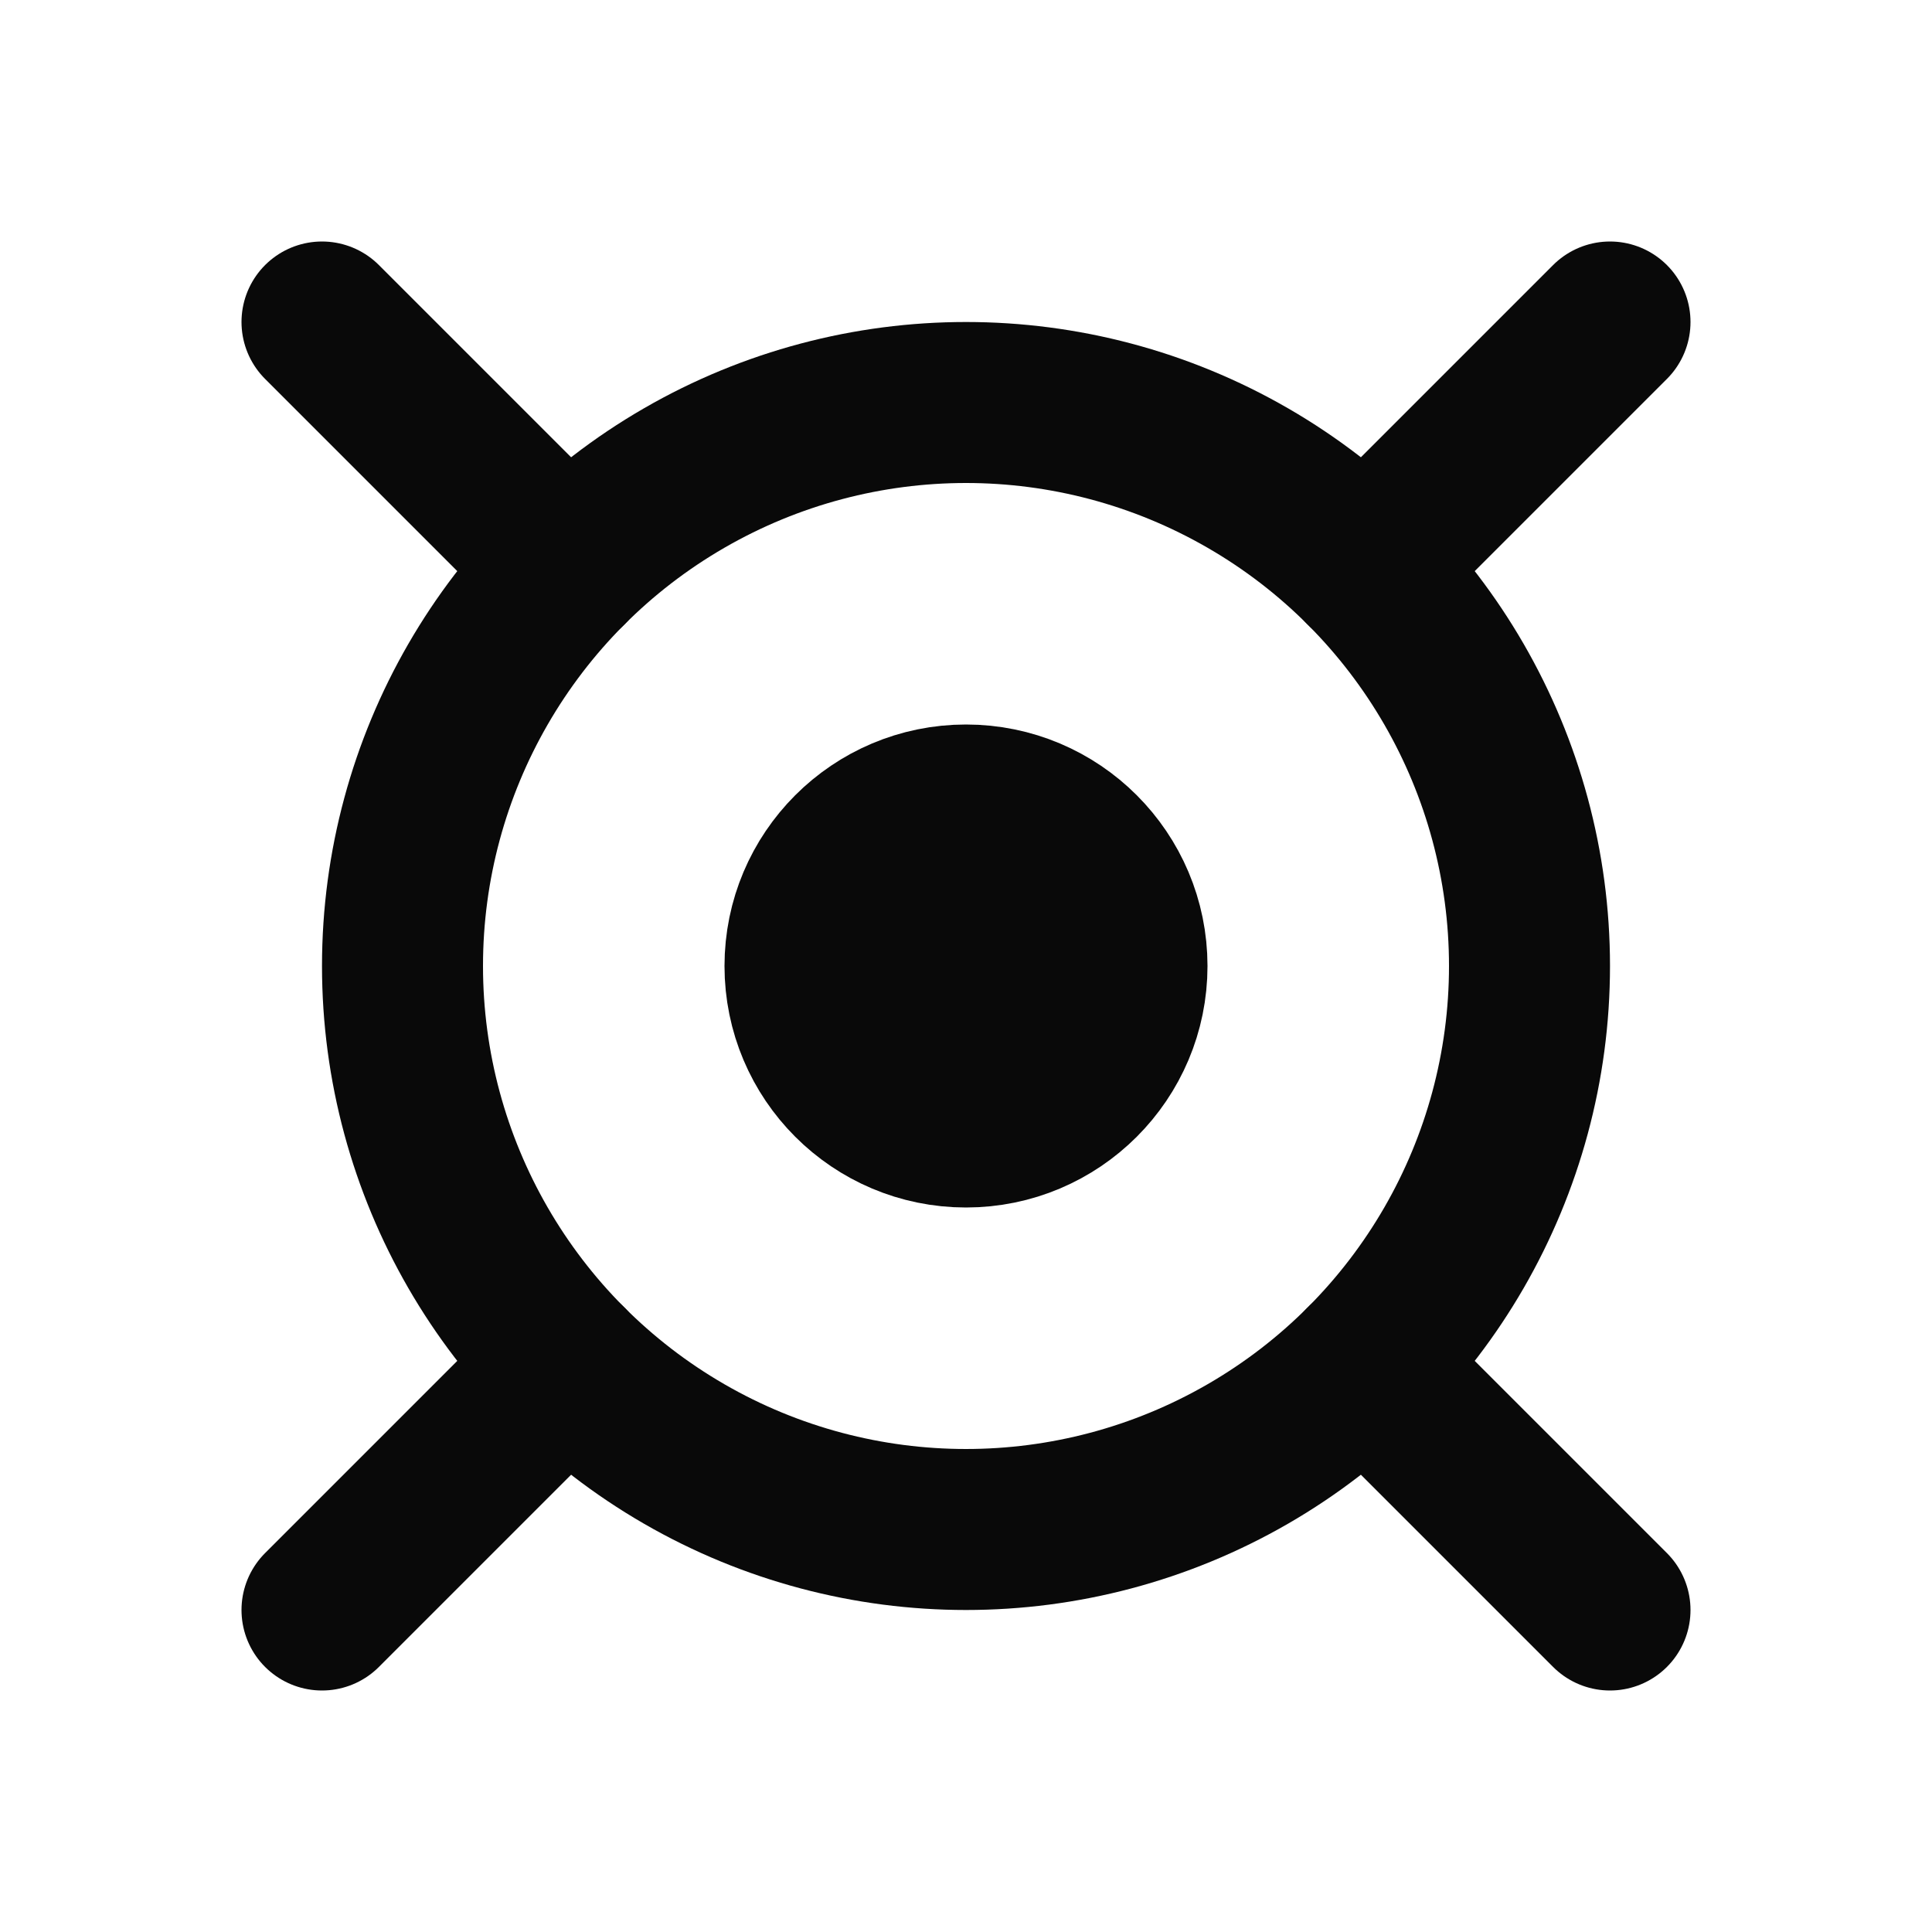
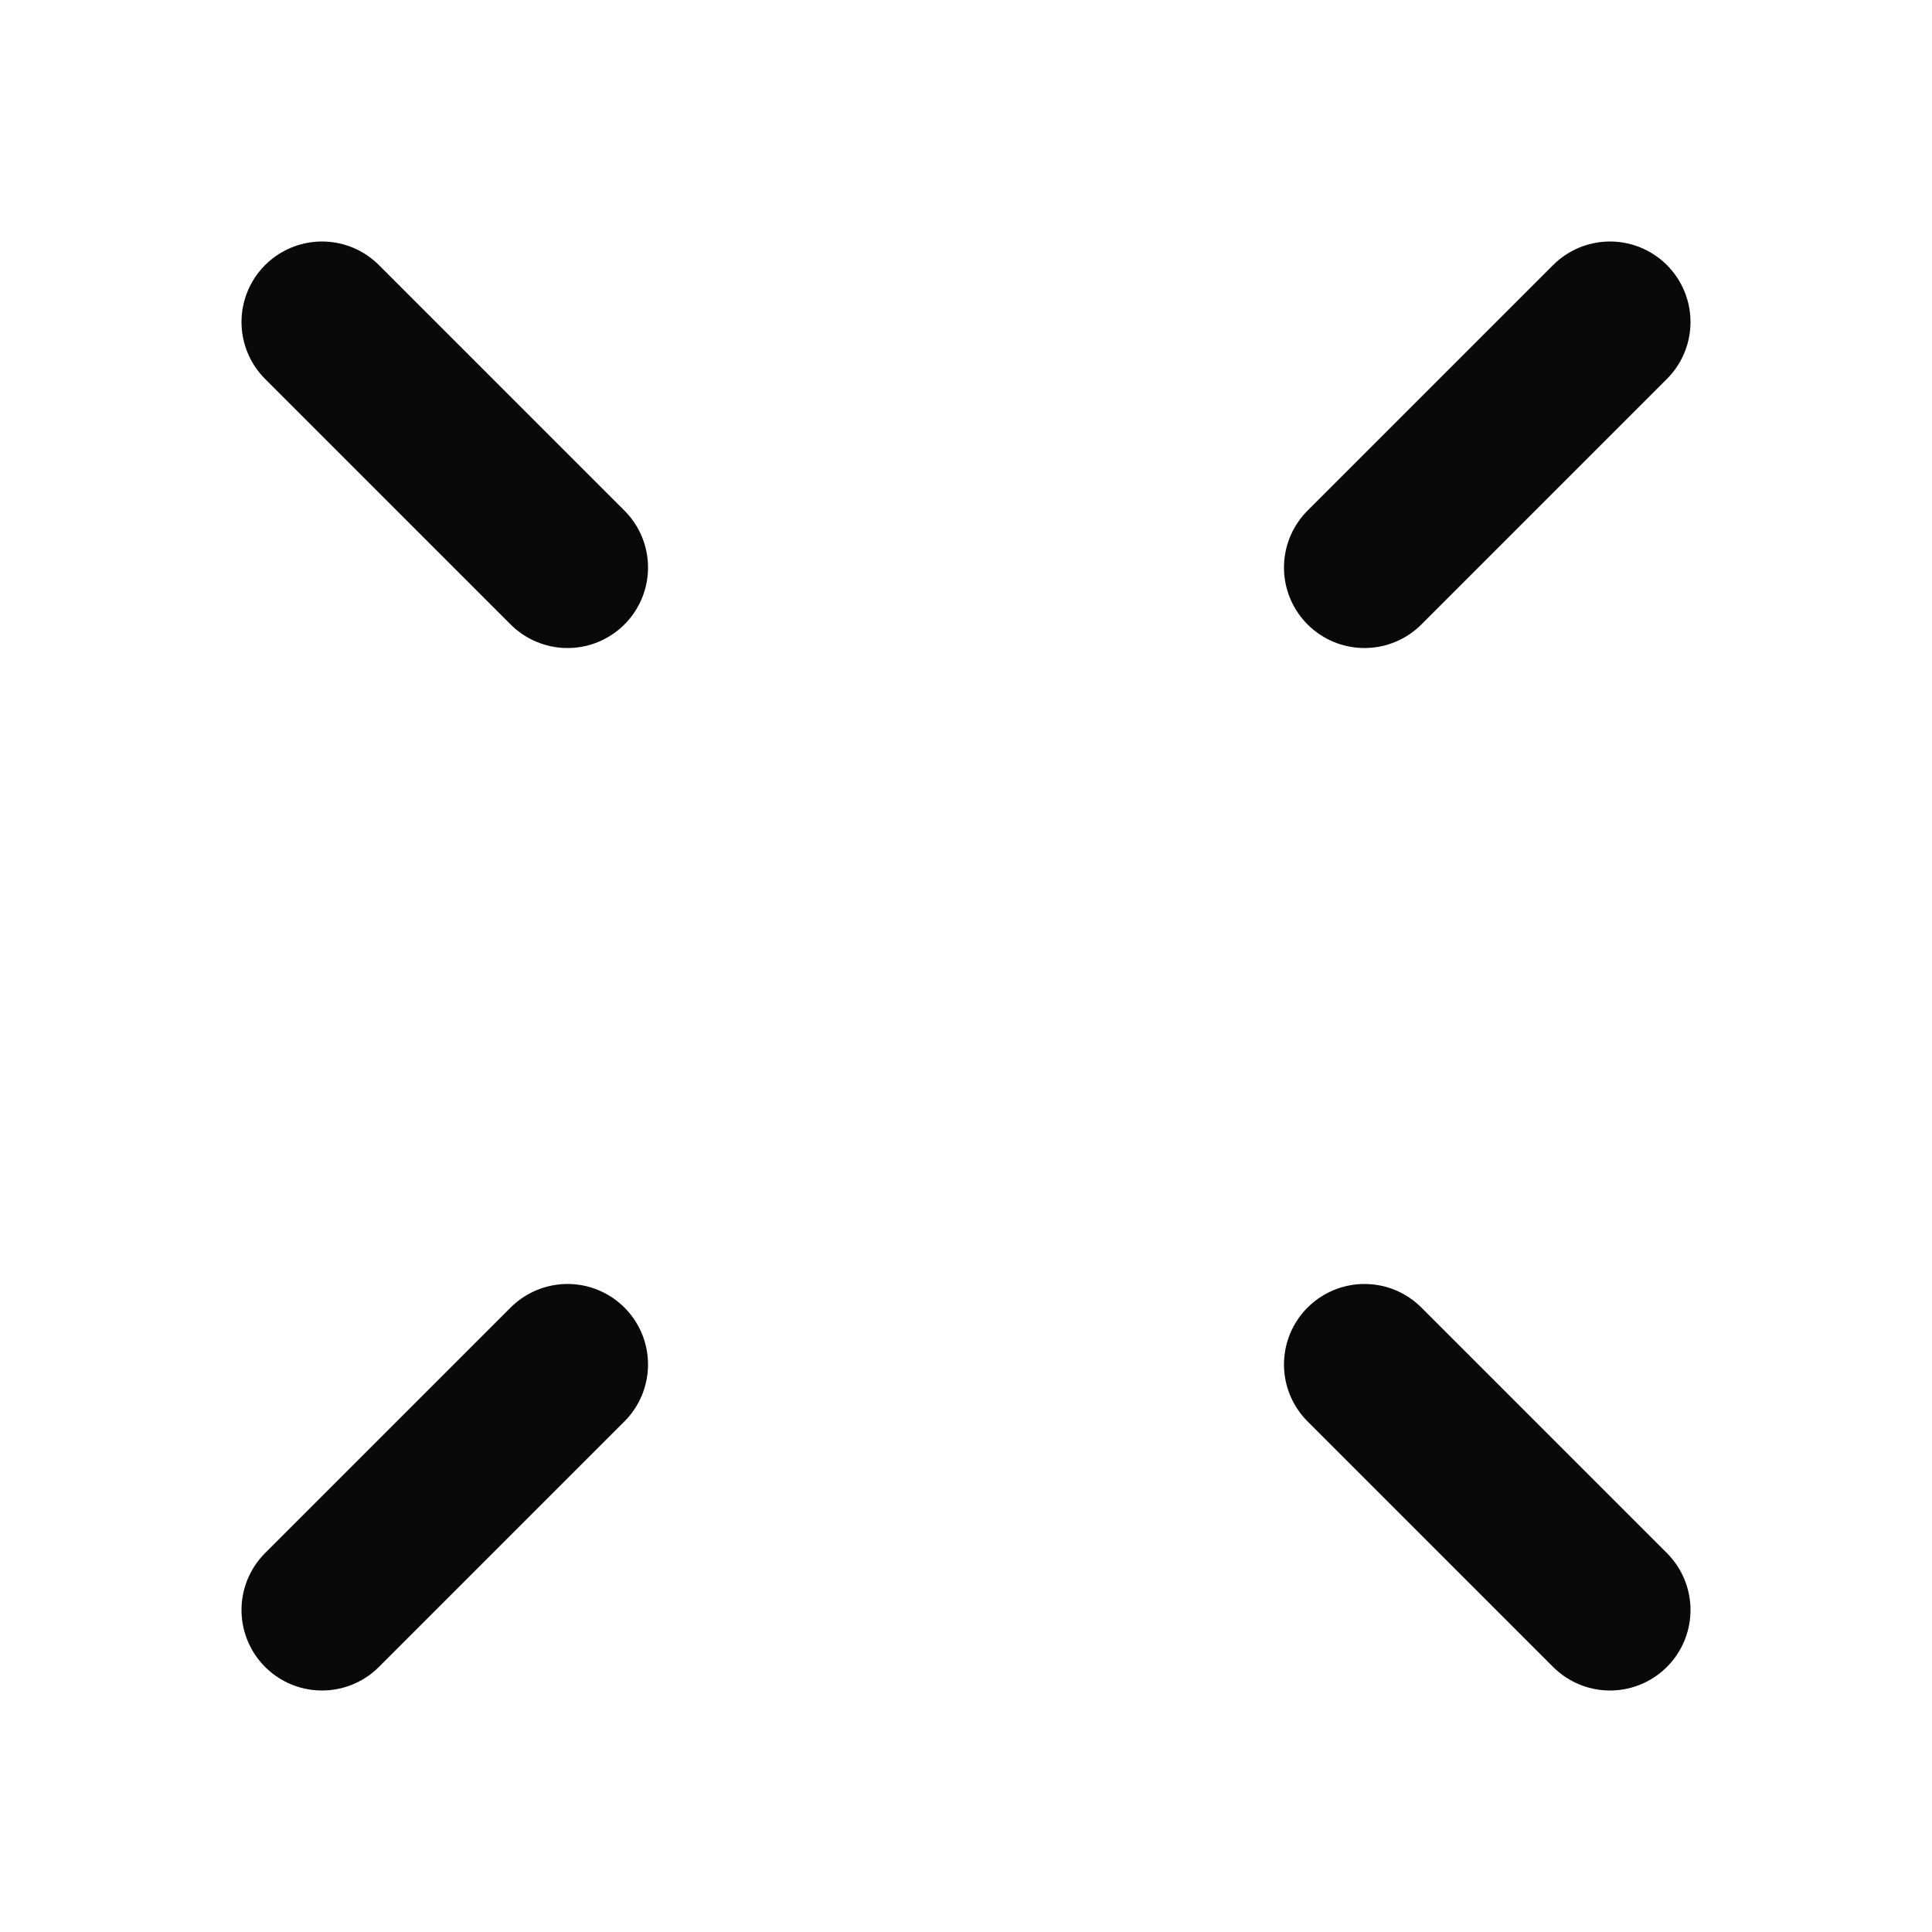
<svg xmlns="http://www.w3.org/2000/svg" width="24" height="24" viewBox="0 0 24 24" fill="none">
-   <circle cx="12" cy="12" r="7" stroke="#090909" stroke-width="2" />
-   <circle cx="12" cy="12" r="2" fill="#090909" stroke="#090909" stroke-width="2" />
  <path d="M7.05 7.05L4 4M16.95 7.05L20 4M20 20L16.95 16.95M4 20L7.05 16.95" stroke="#090909" stroke-width="2" stroke-linecap="round" />
</svg>